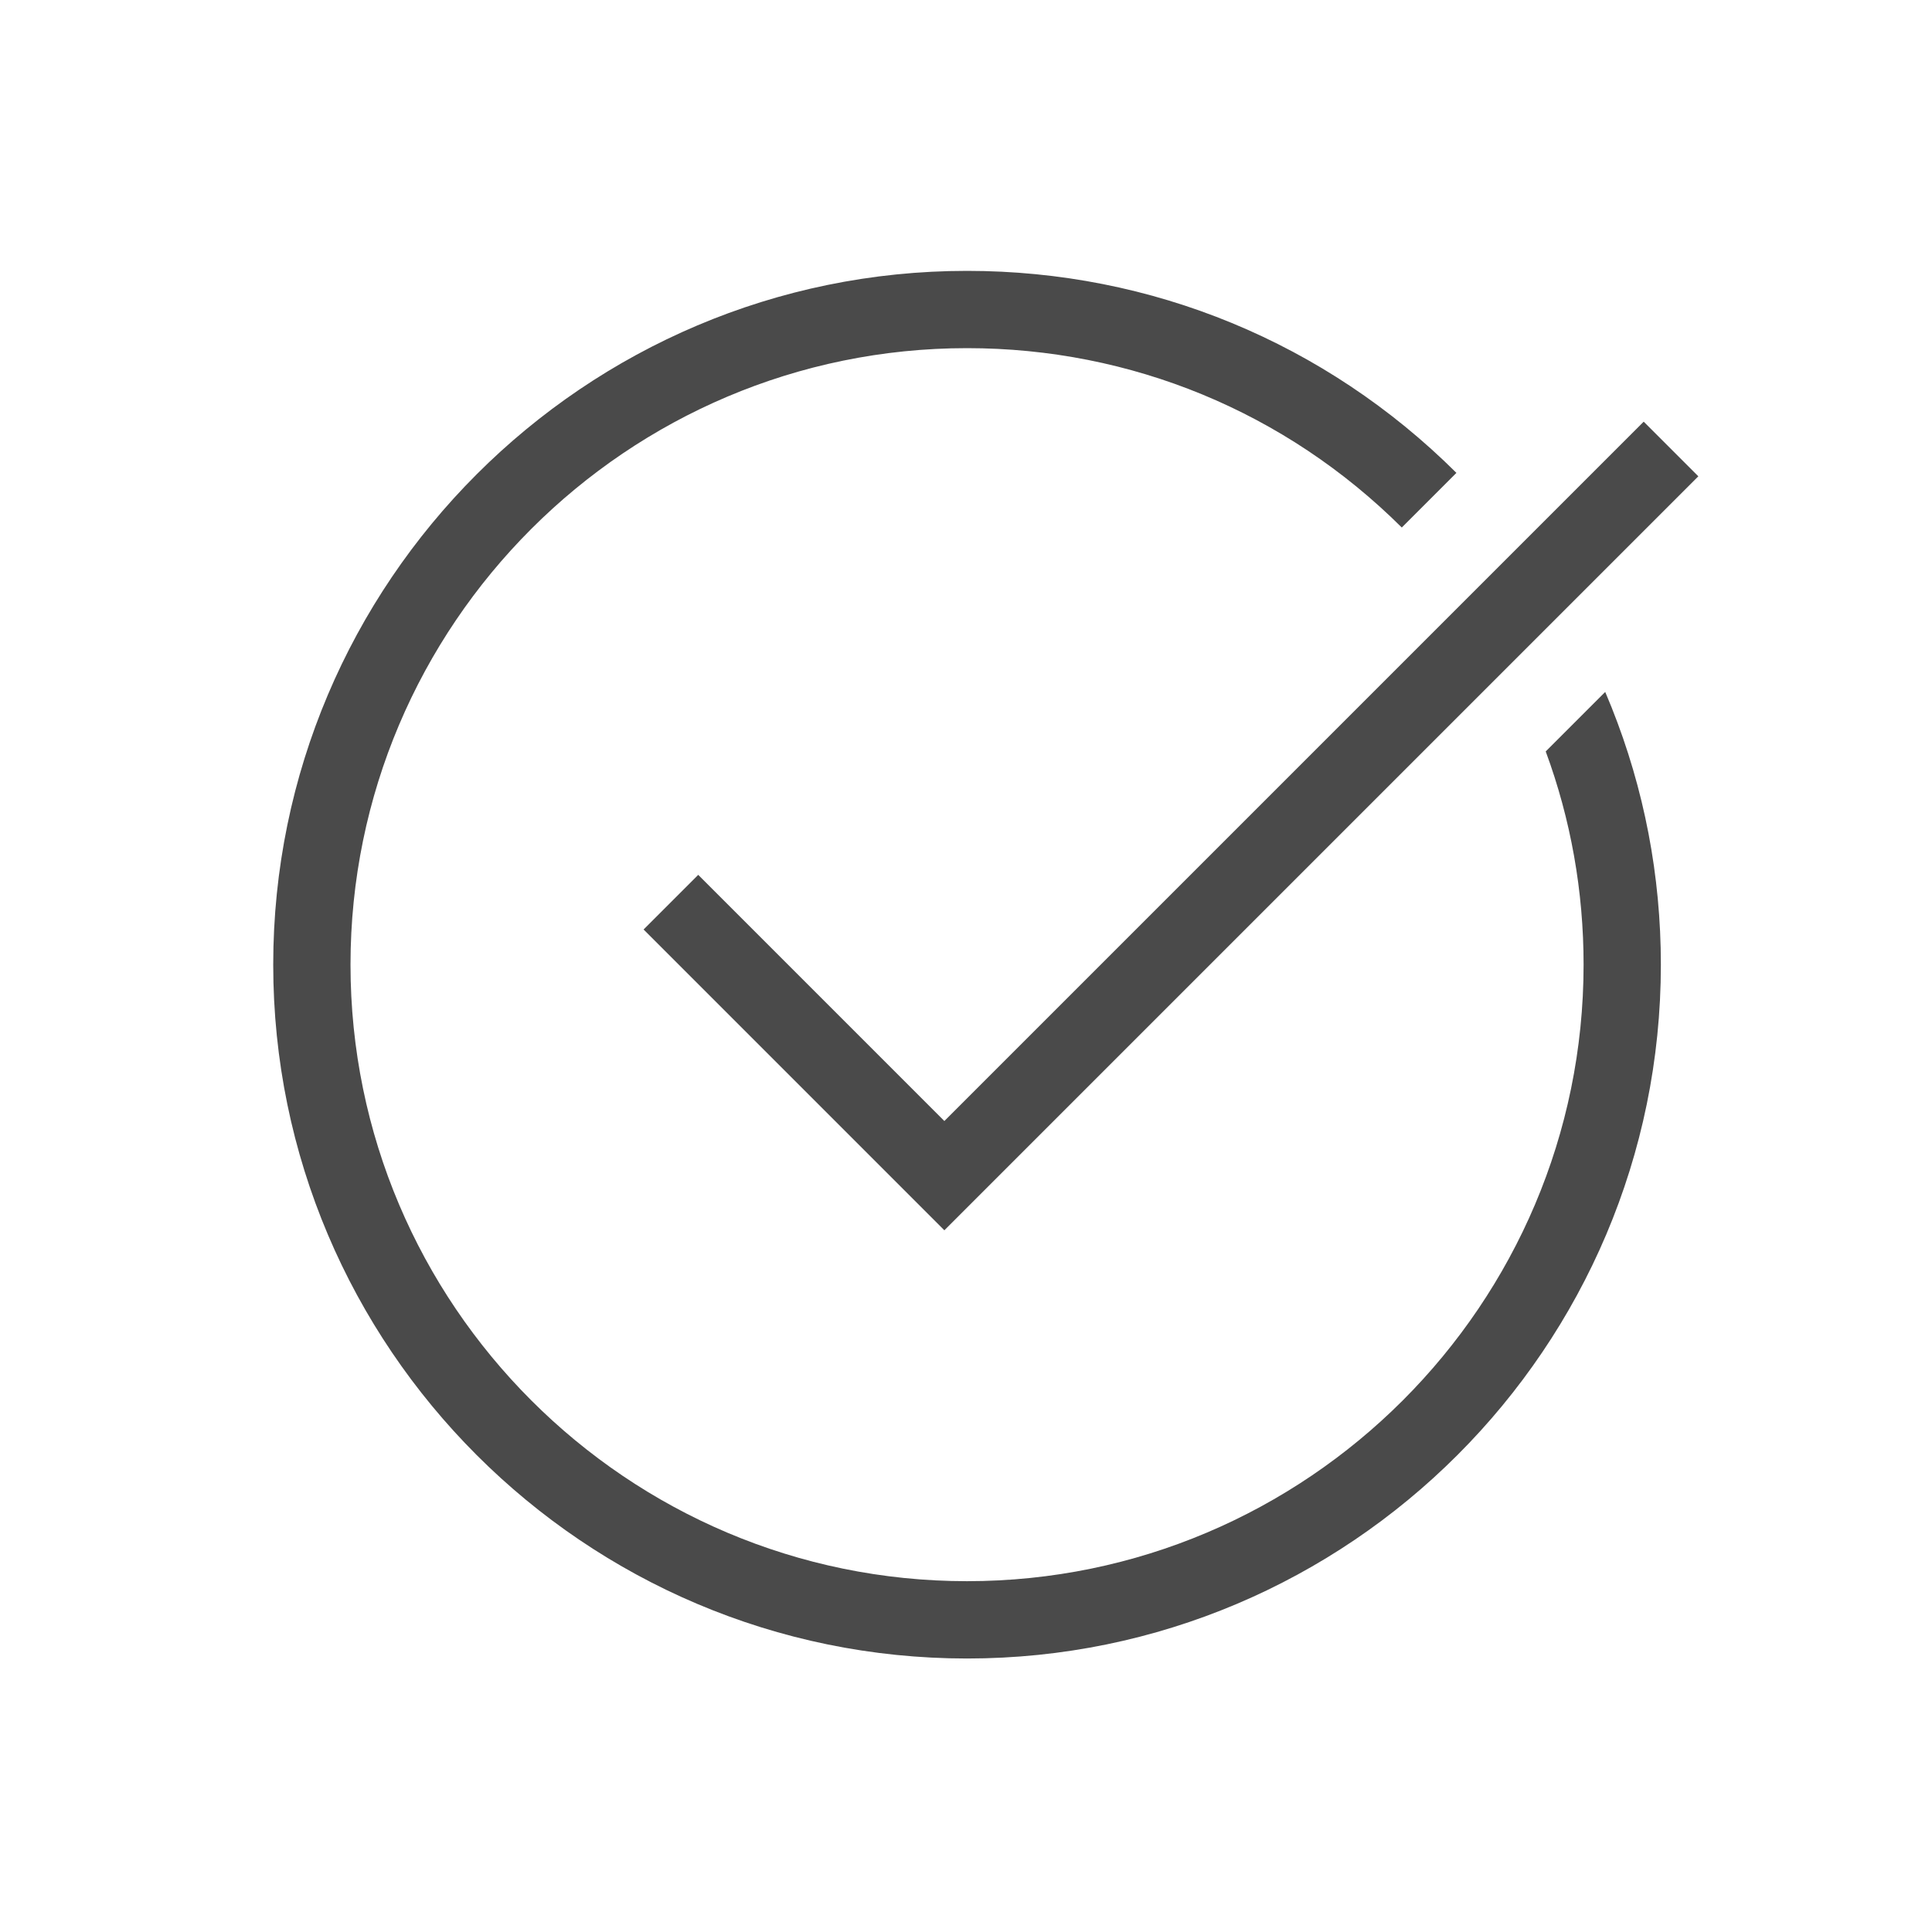
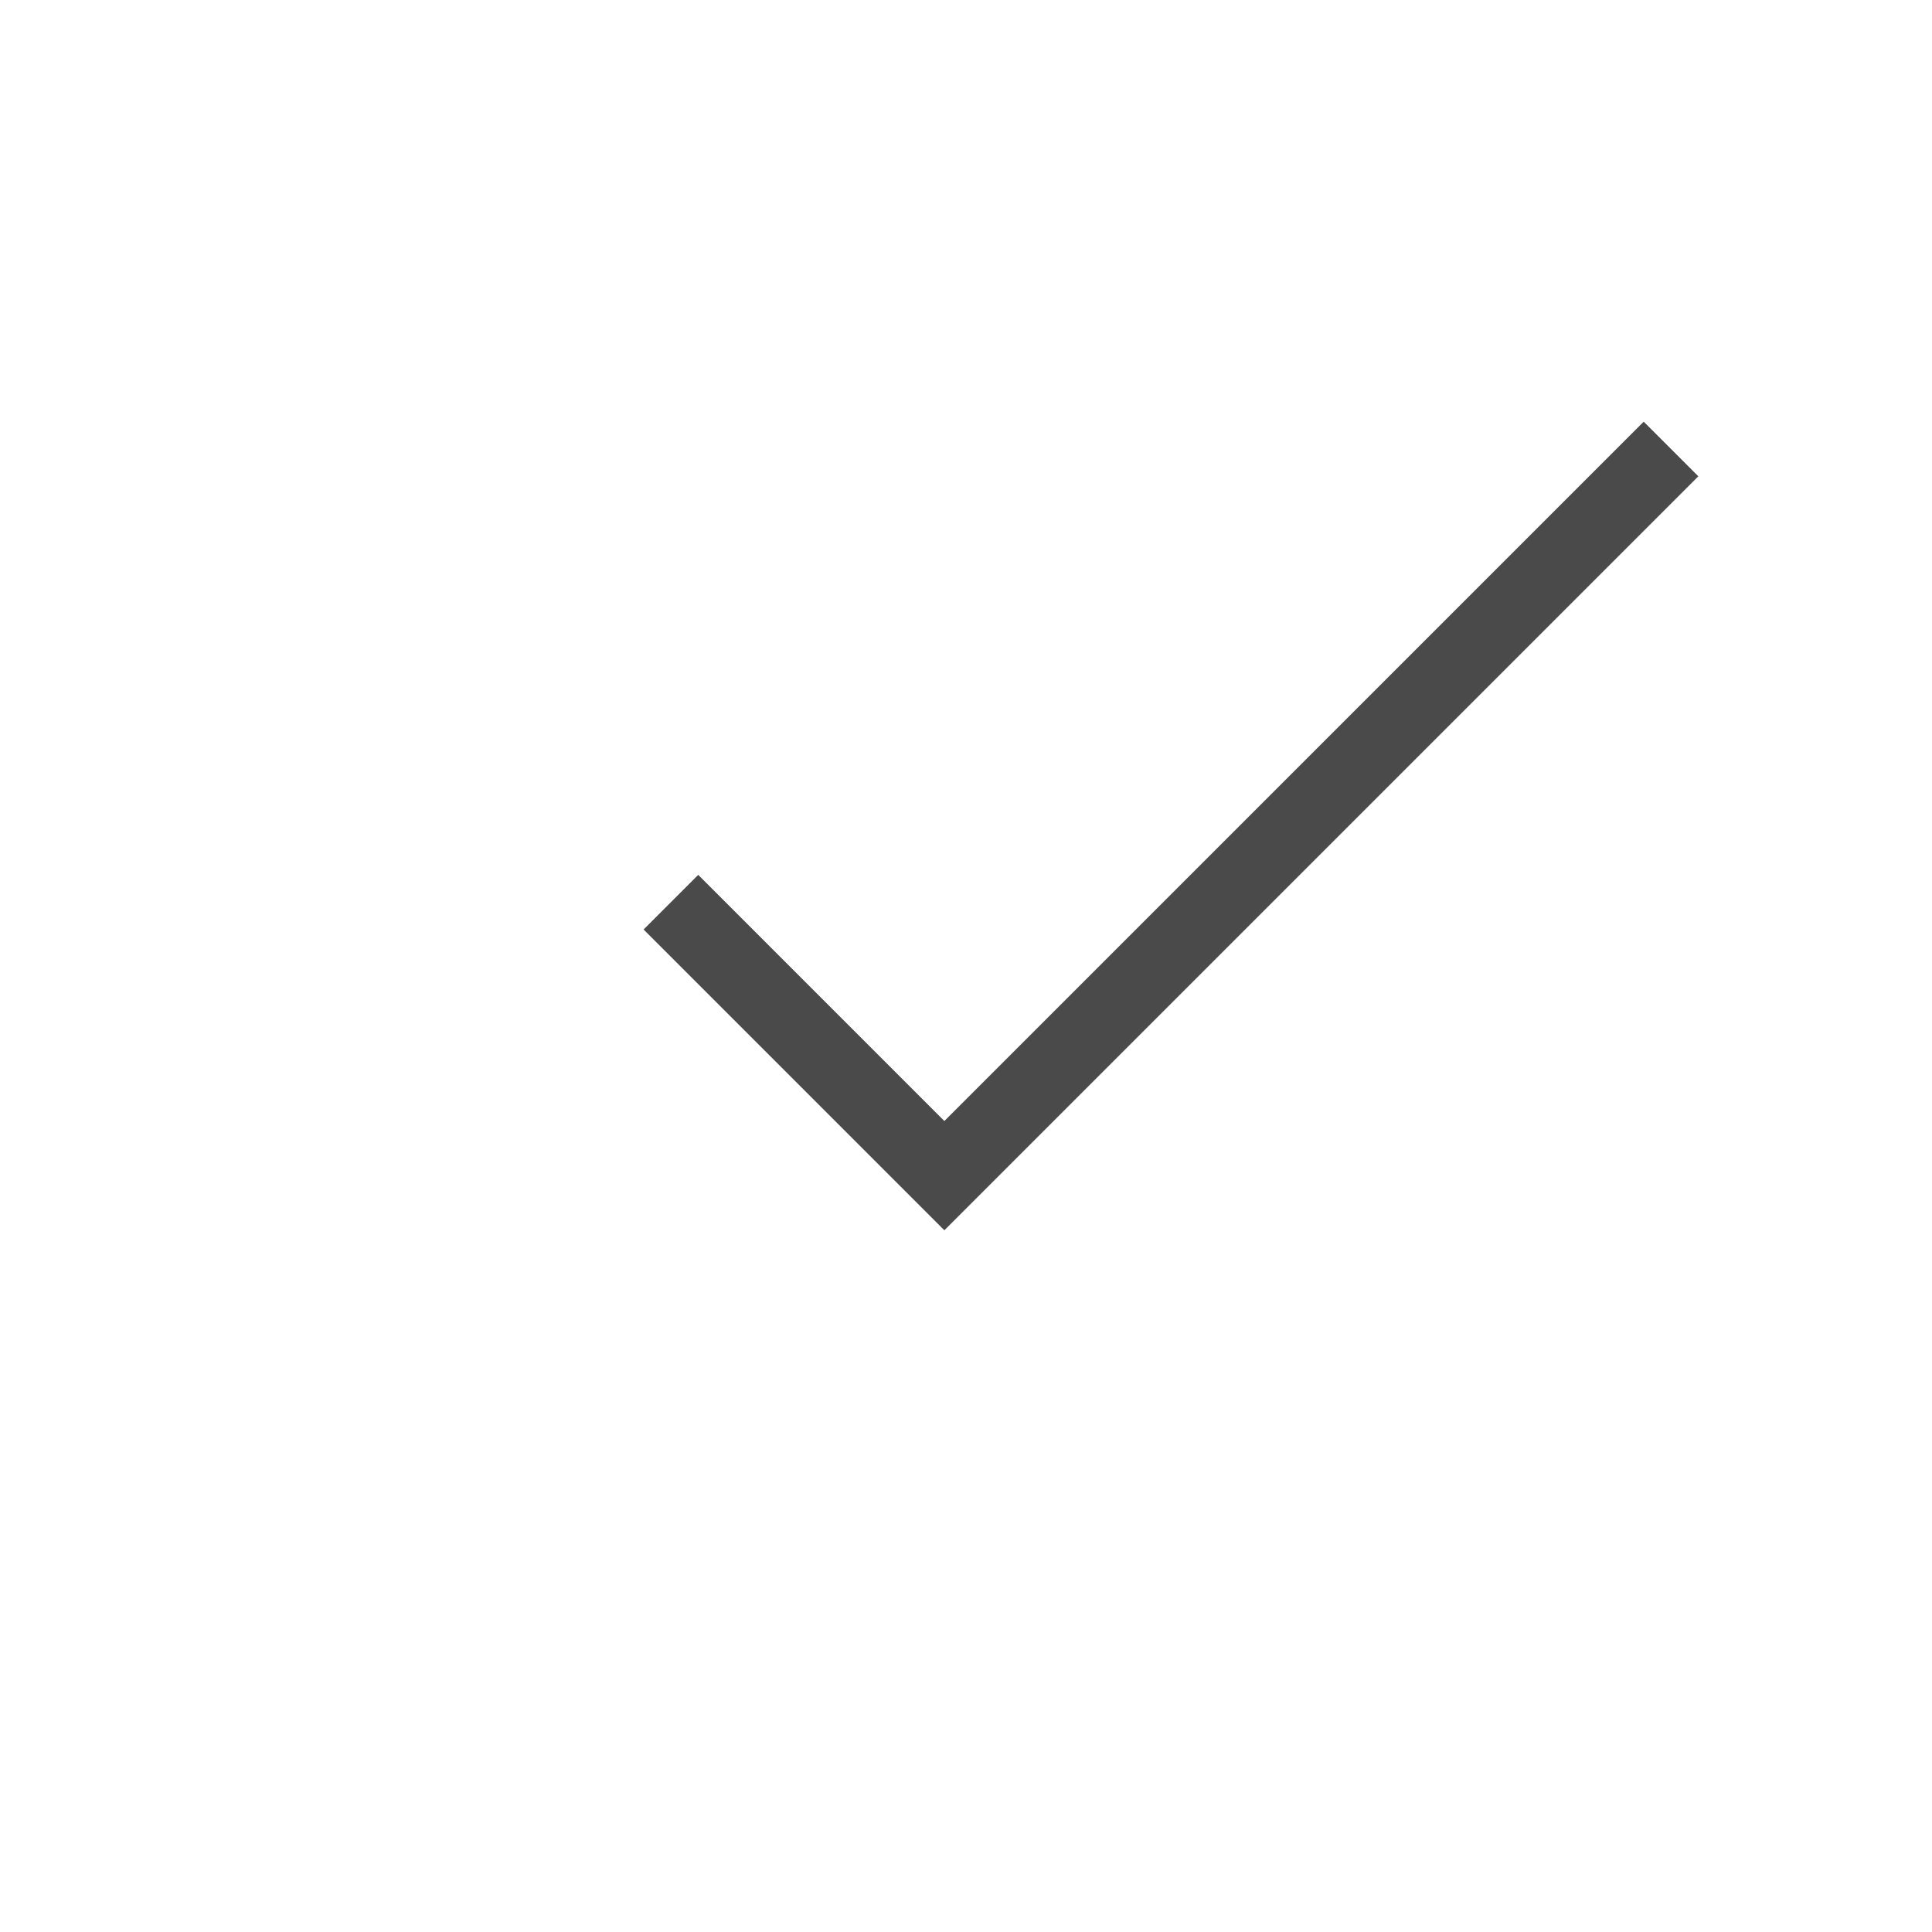
<svg xmlns="http://www.w3.org/2000/svg" id="expanded_-_export" data-name="expanded - export" viewBox="0 0 500 500">
  <defs>
    <style>
      .cls-1 {
        fill: #4a4a4a;
        stroke-width: 0px;
      }
    </style>
  </defs>
-   <path class="cls-1" d="M415.42,179.08l-15.39,15.39c6.5,17.63,9.8,36.17,9.8,55.18,0,87.98-71.58,159.56-159.56,159.56s-159.56-71.58-159.56-159.56S162.29,90.1,250.27,90.1c42.45,0,82.41,16.49,112.51,46.42l14.14-14.14s-.01-.01-.02-.02c-33.88-33.7-78.85-52.26-126.63-52.26-99.01,0-179.56,80.55-179.56,179.56s80.55,179.56,179.56,179.56,179.56-80.55,179.56-179.56c0-23.02-4.3-45.44-12.77-66.64-.53-1.32-1.08-2.63-1.63-3.94Z" />
  <polygon class="cls-1" points="244.4 318.4 166.56 240.55 180.7 226.41 244.4 290.12 425.39 109.13 439.53 123.27 244.4 318.4" />
</svg>